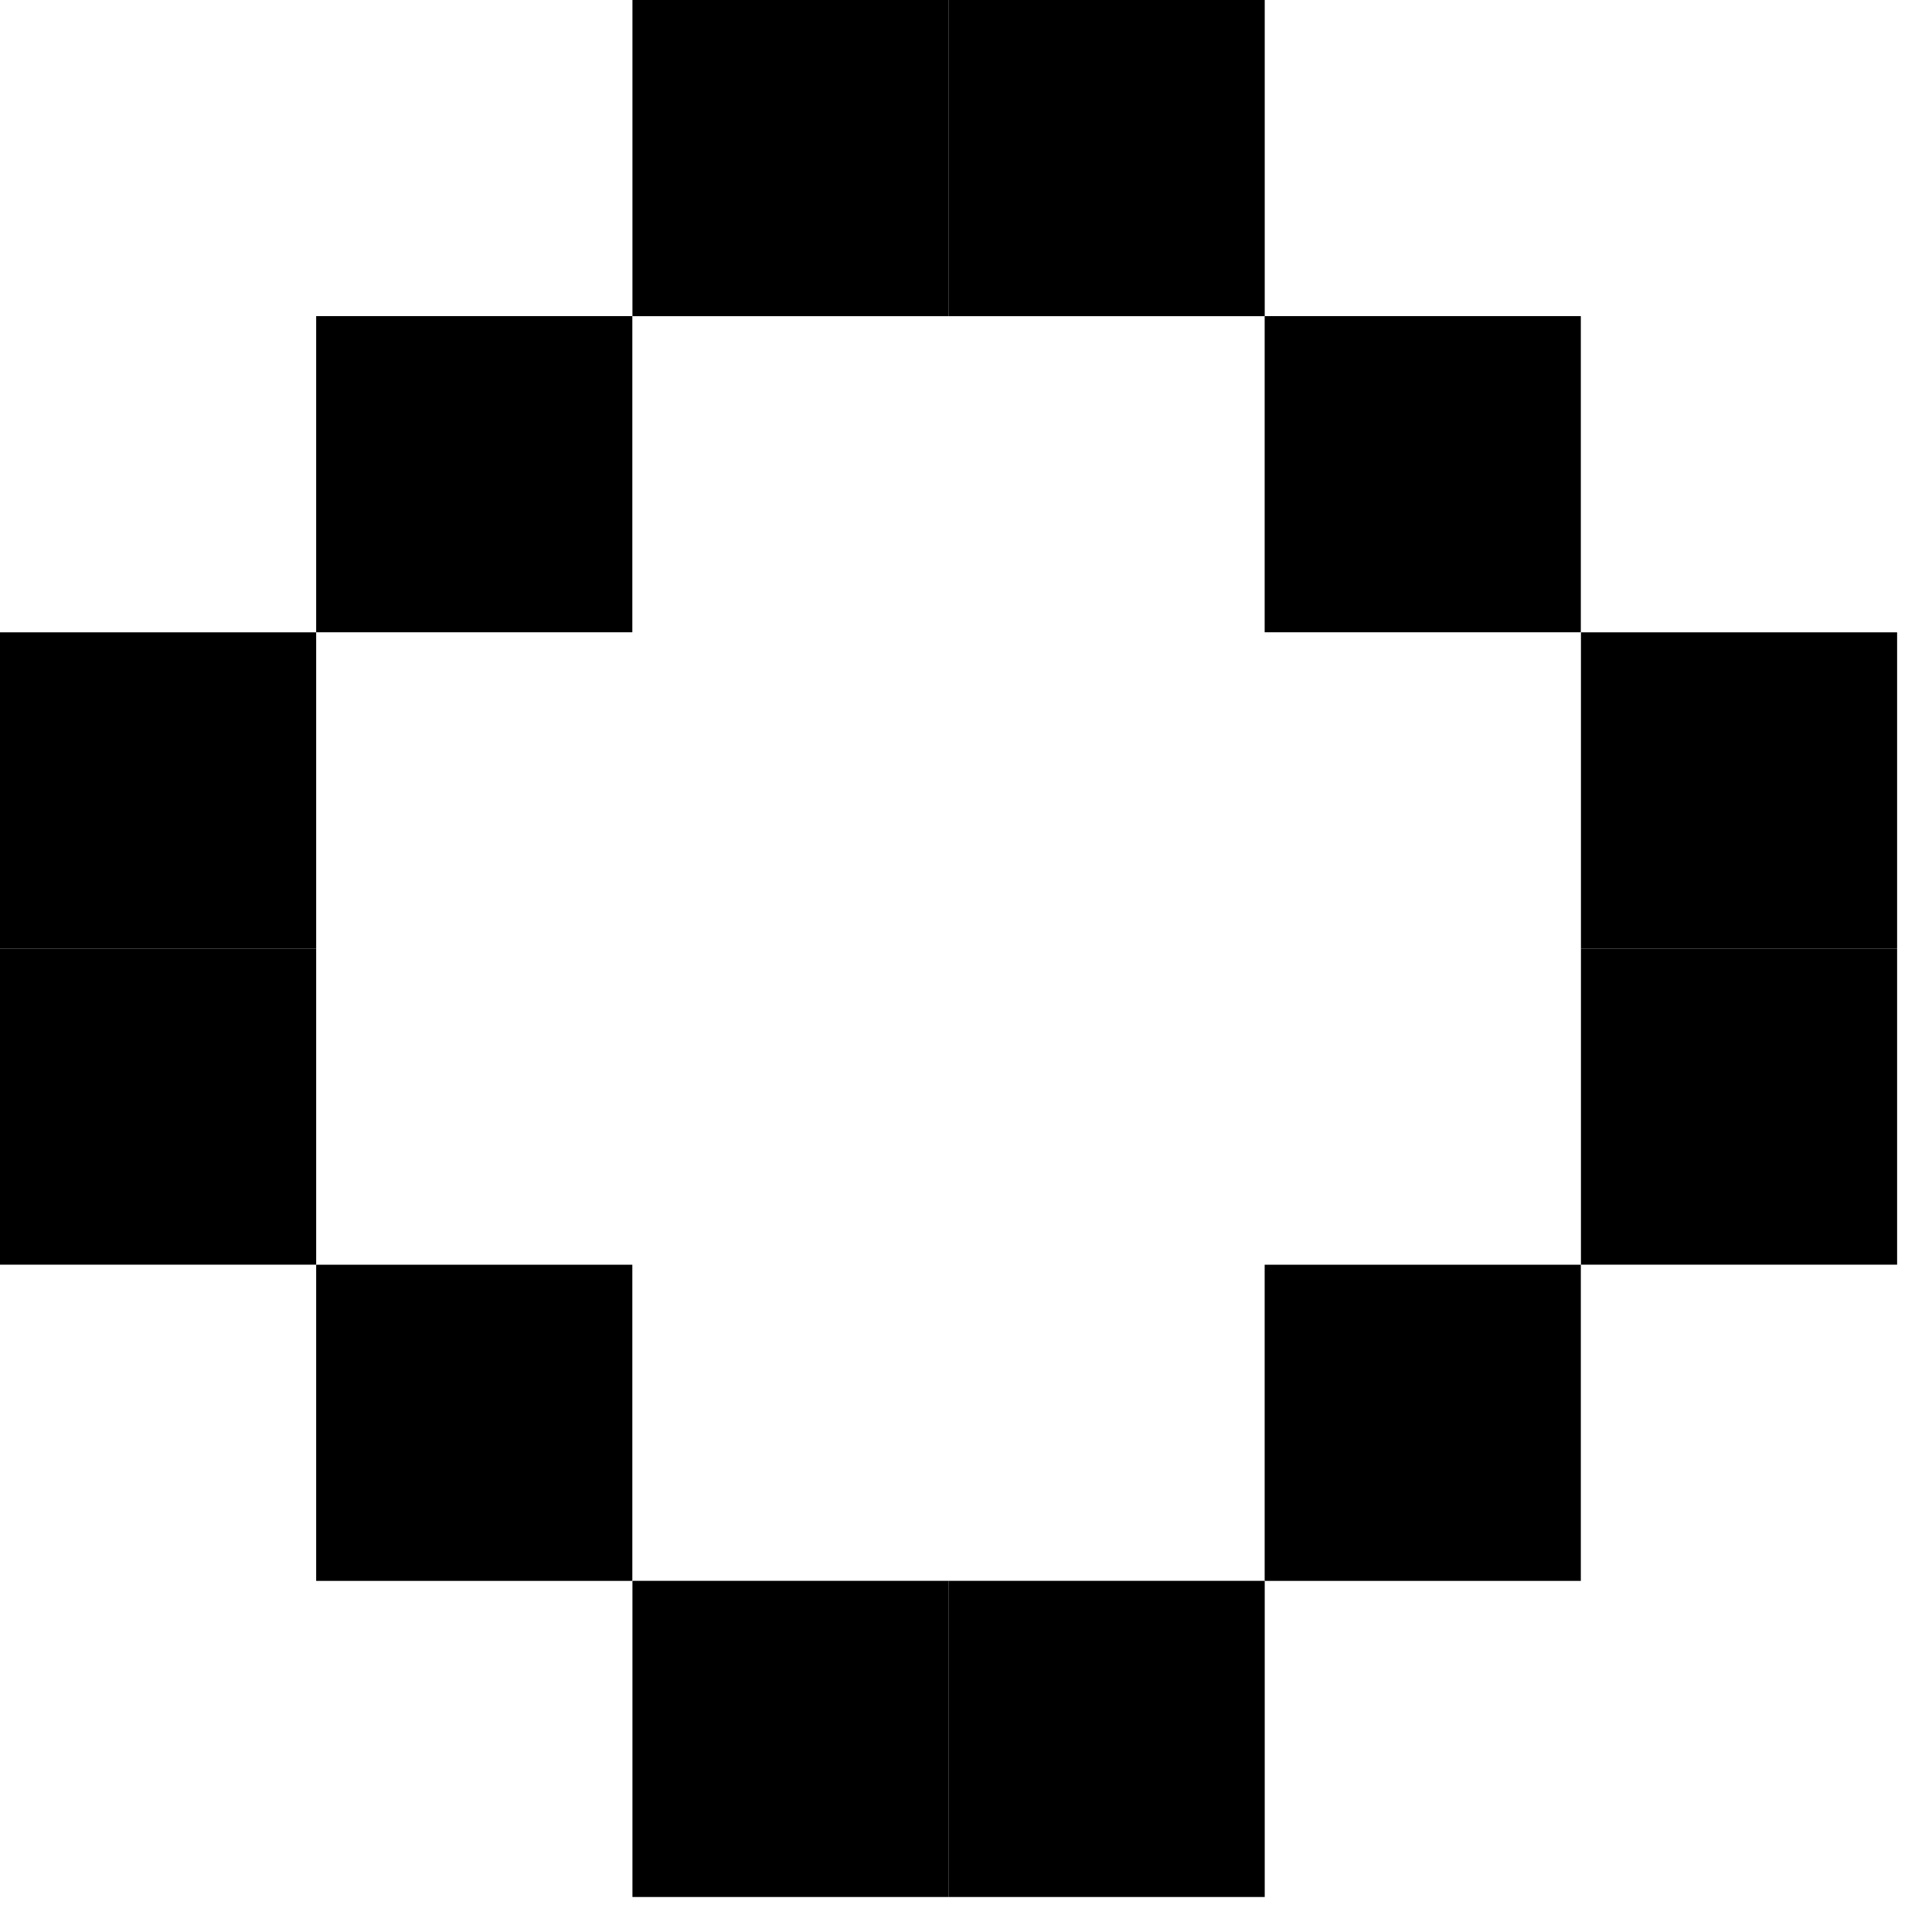
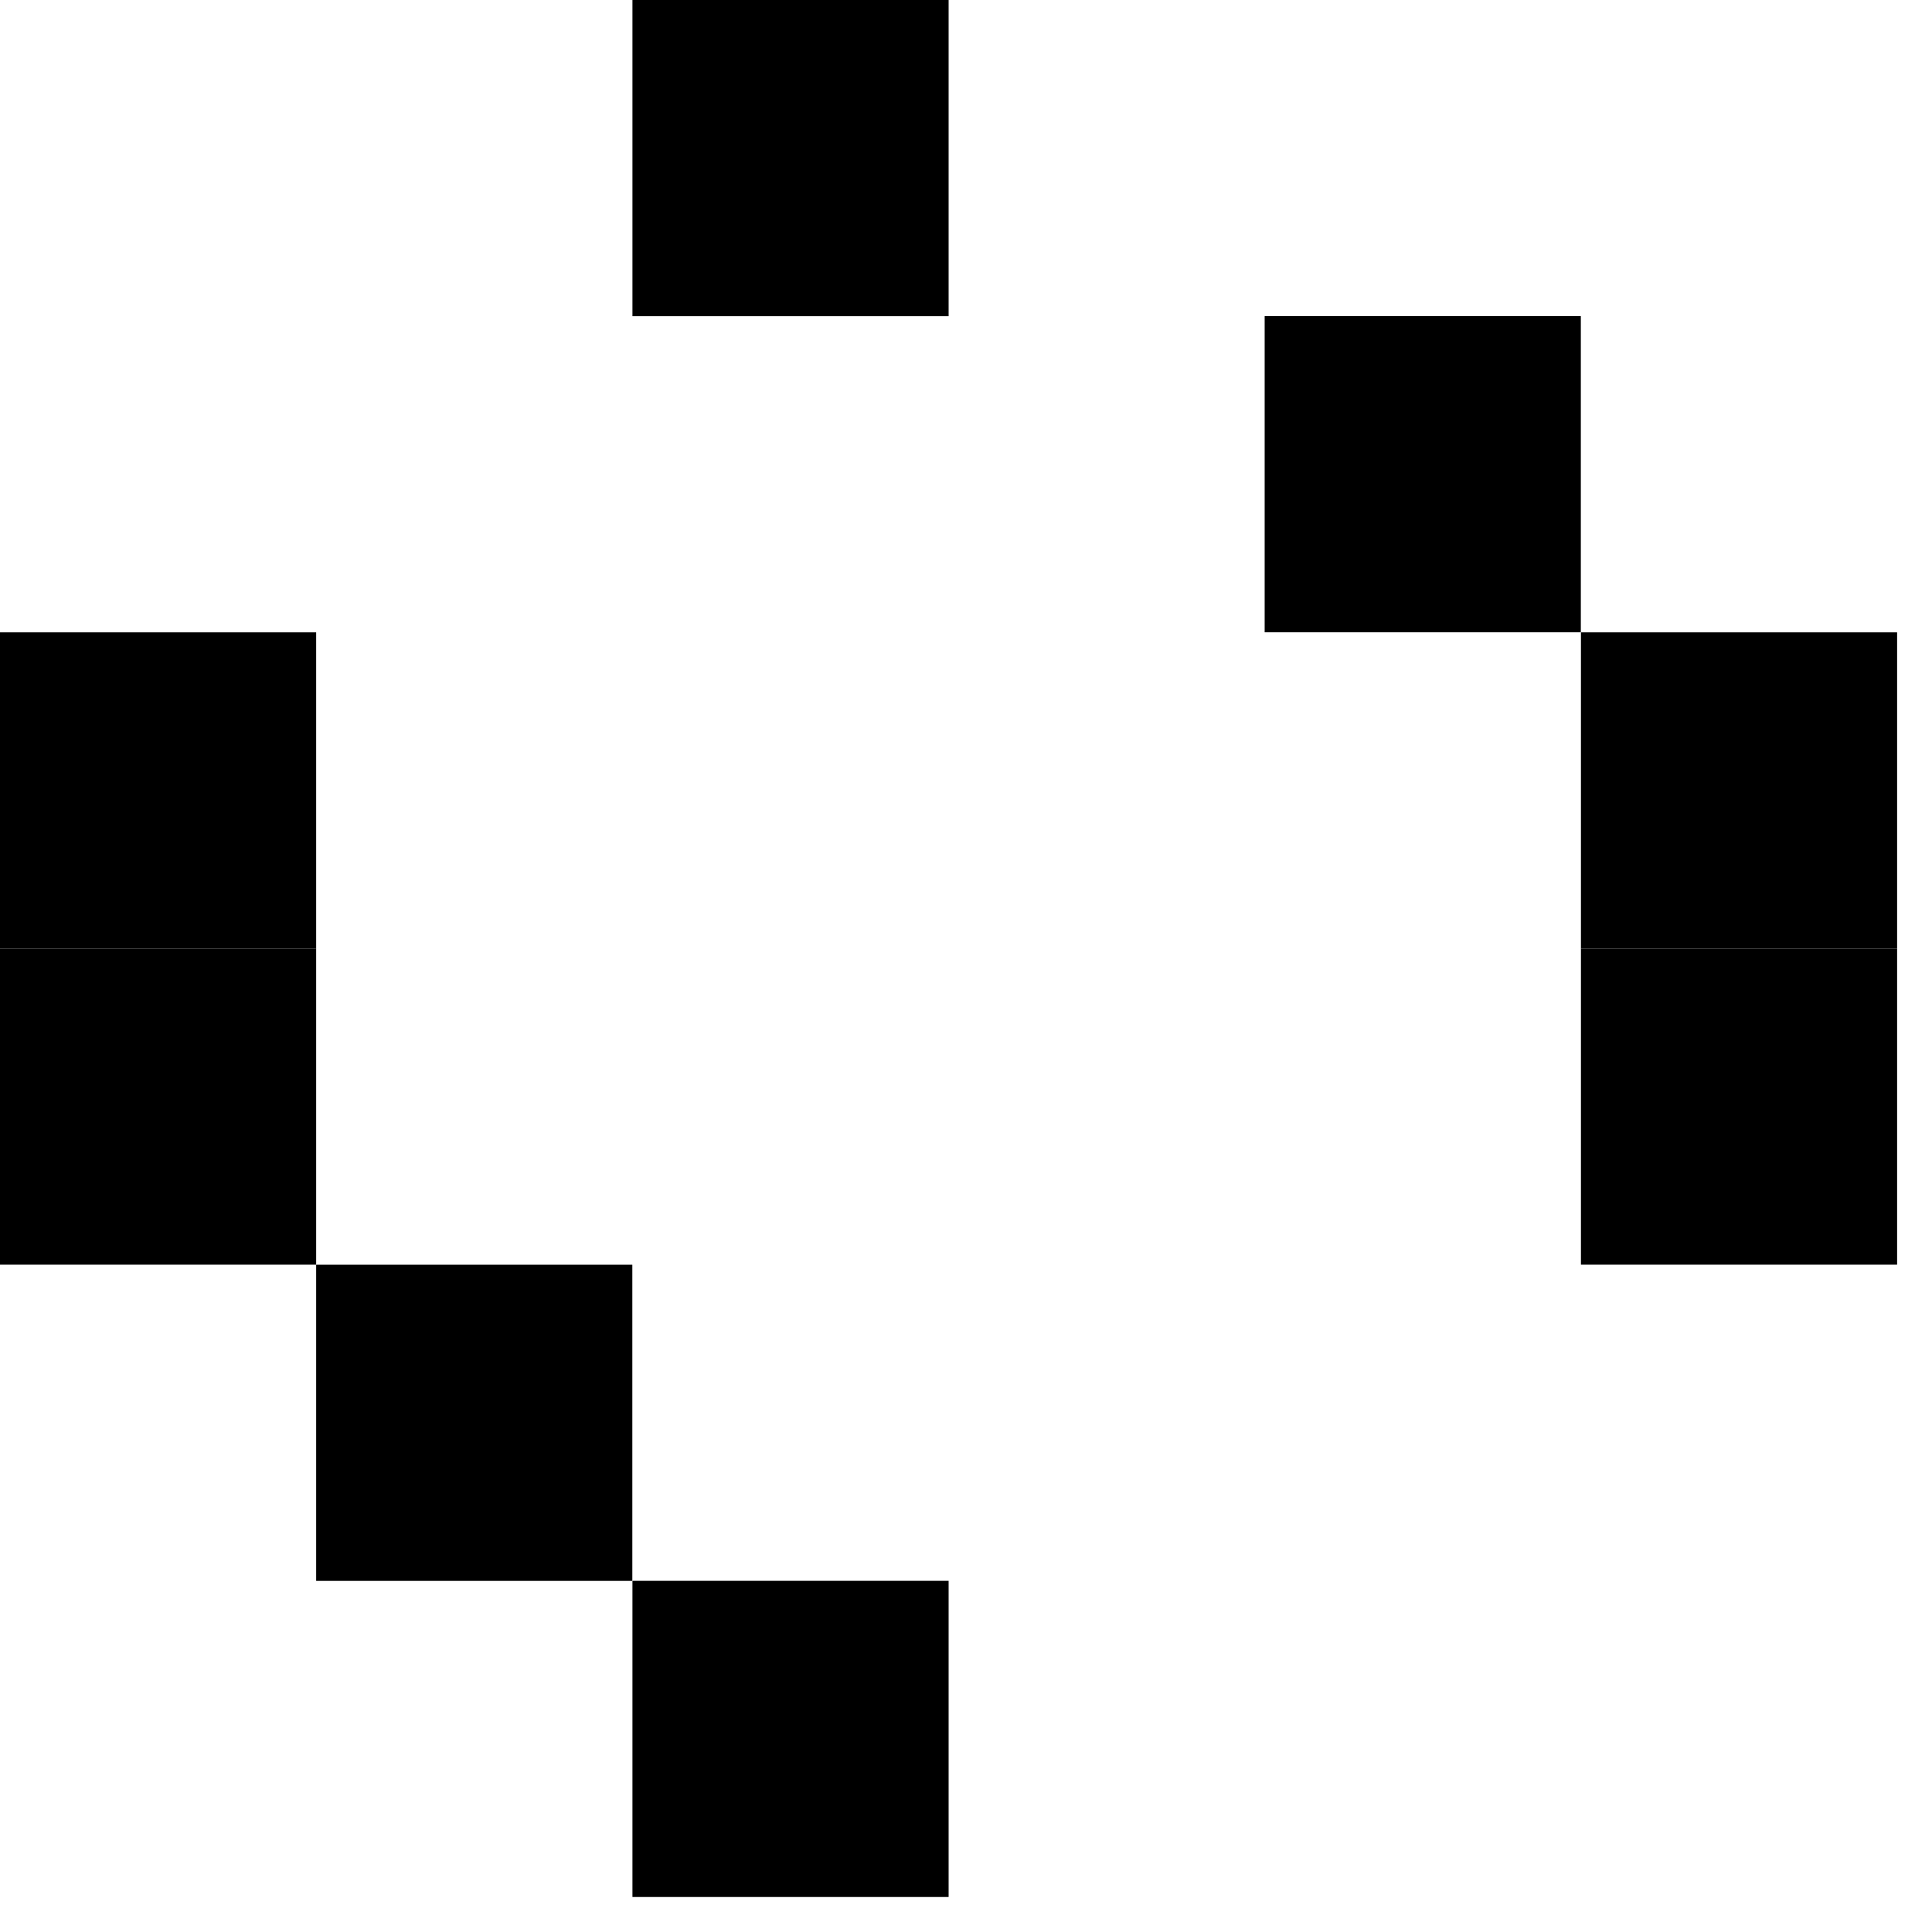
<svg xmlns="http://www.w3.org/2000/svg" width="34" height="34" viewBox="0 0 34 34" fill="none">
-   <rect x="5.564" y="5.563" width="5.564" height="5.564" fill="black" />
  <rect x="5.564" y="22.257" width="5.564" height="5.564" fill="black" />
  <rect x="22.256" y="5.563" width="5.564" height="5.564" fill="black" />
-   <rect x="22.256" y="22.257" width="5.564" height="5.564" fill="black" />
  <rect y="11.128" width="5.564" height="5.564" fill="black" />
  <rect x="27.822" y="11.128" width="5.564" height="5.564" fill="black" />
  <rect y="16.692" width="5.564" height="5.564" fill="black" />
  <rect x="27.822" y="16.692" width="5.564" height="5.564" fill="black" />
  <rect x="11.13" width="5.564" height="5.564" fill="black" />
  <rect x="11.13" y="27.82" width="5.564" height="5.564" fill="black" />
-   <rect x="16.693" width="5.564" height="5.564" fill="black" />
-   <rect x="16.693" y="27.82" width="5.564" height="5.564" fill="black" />
</svg>